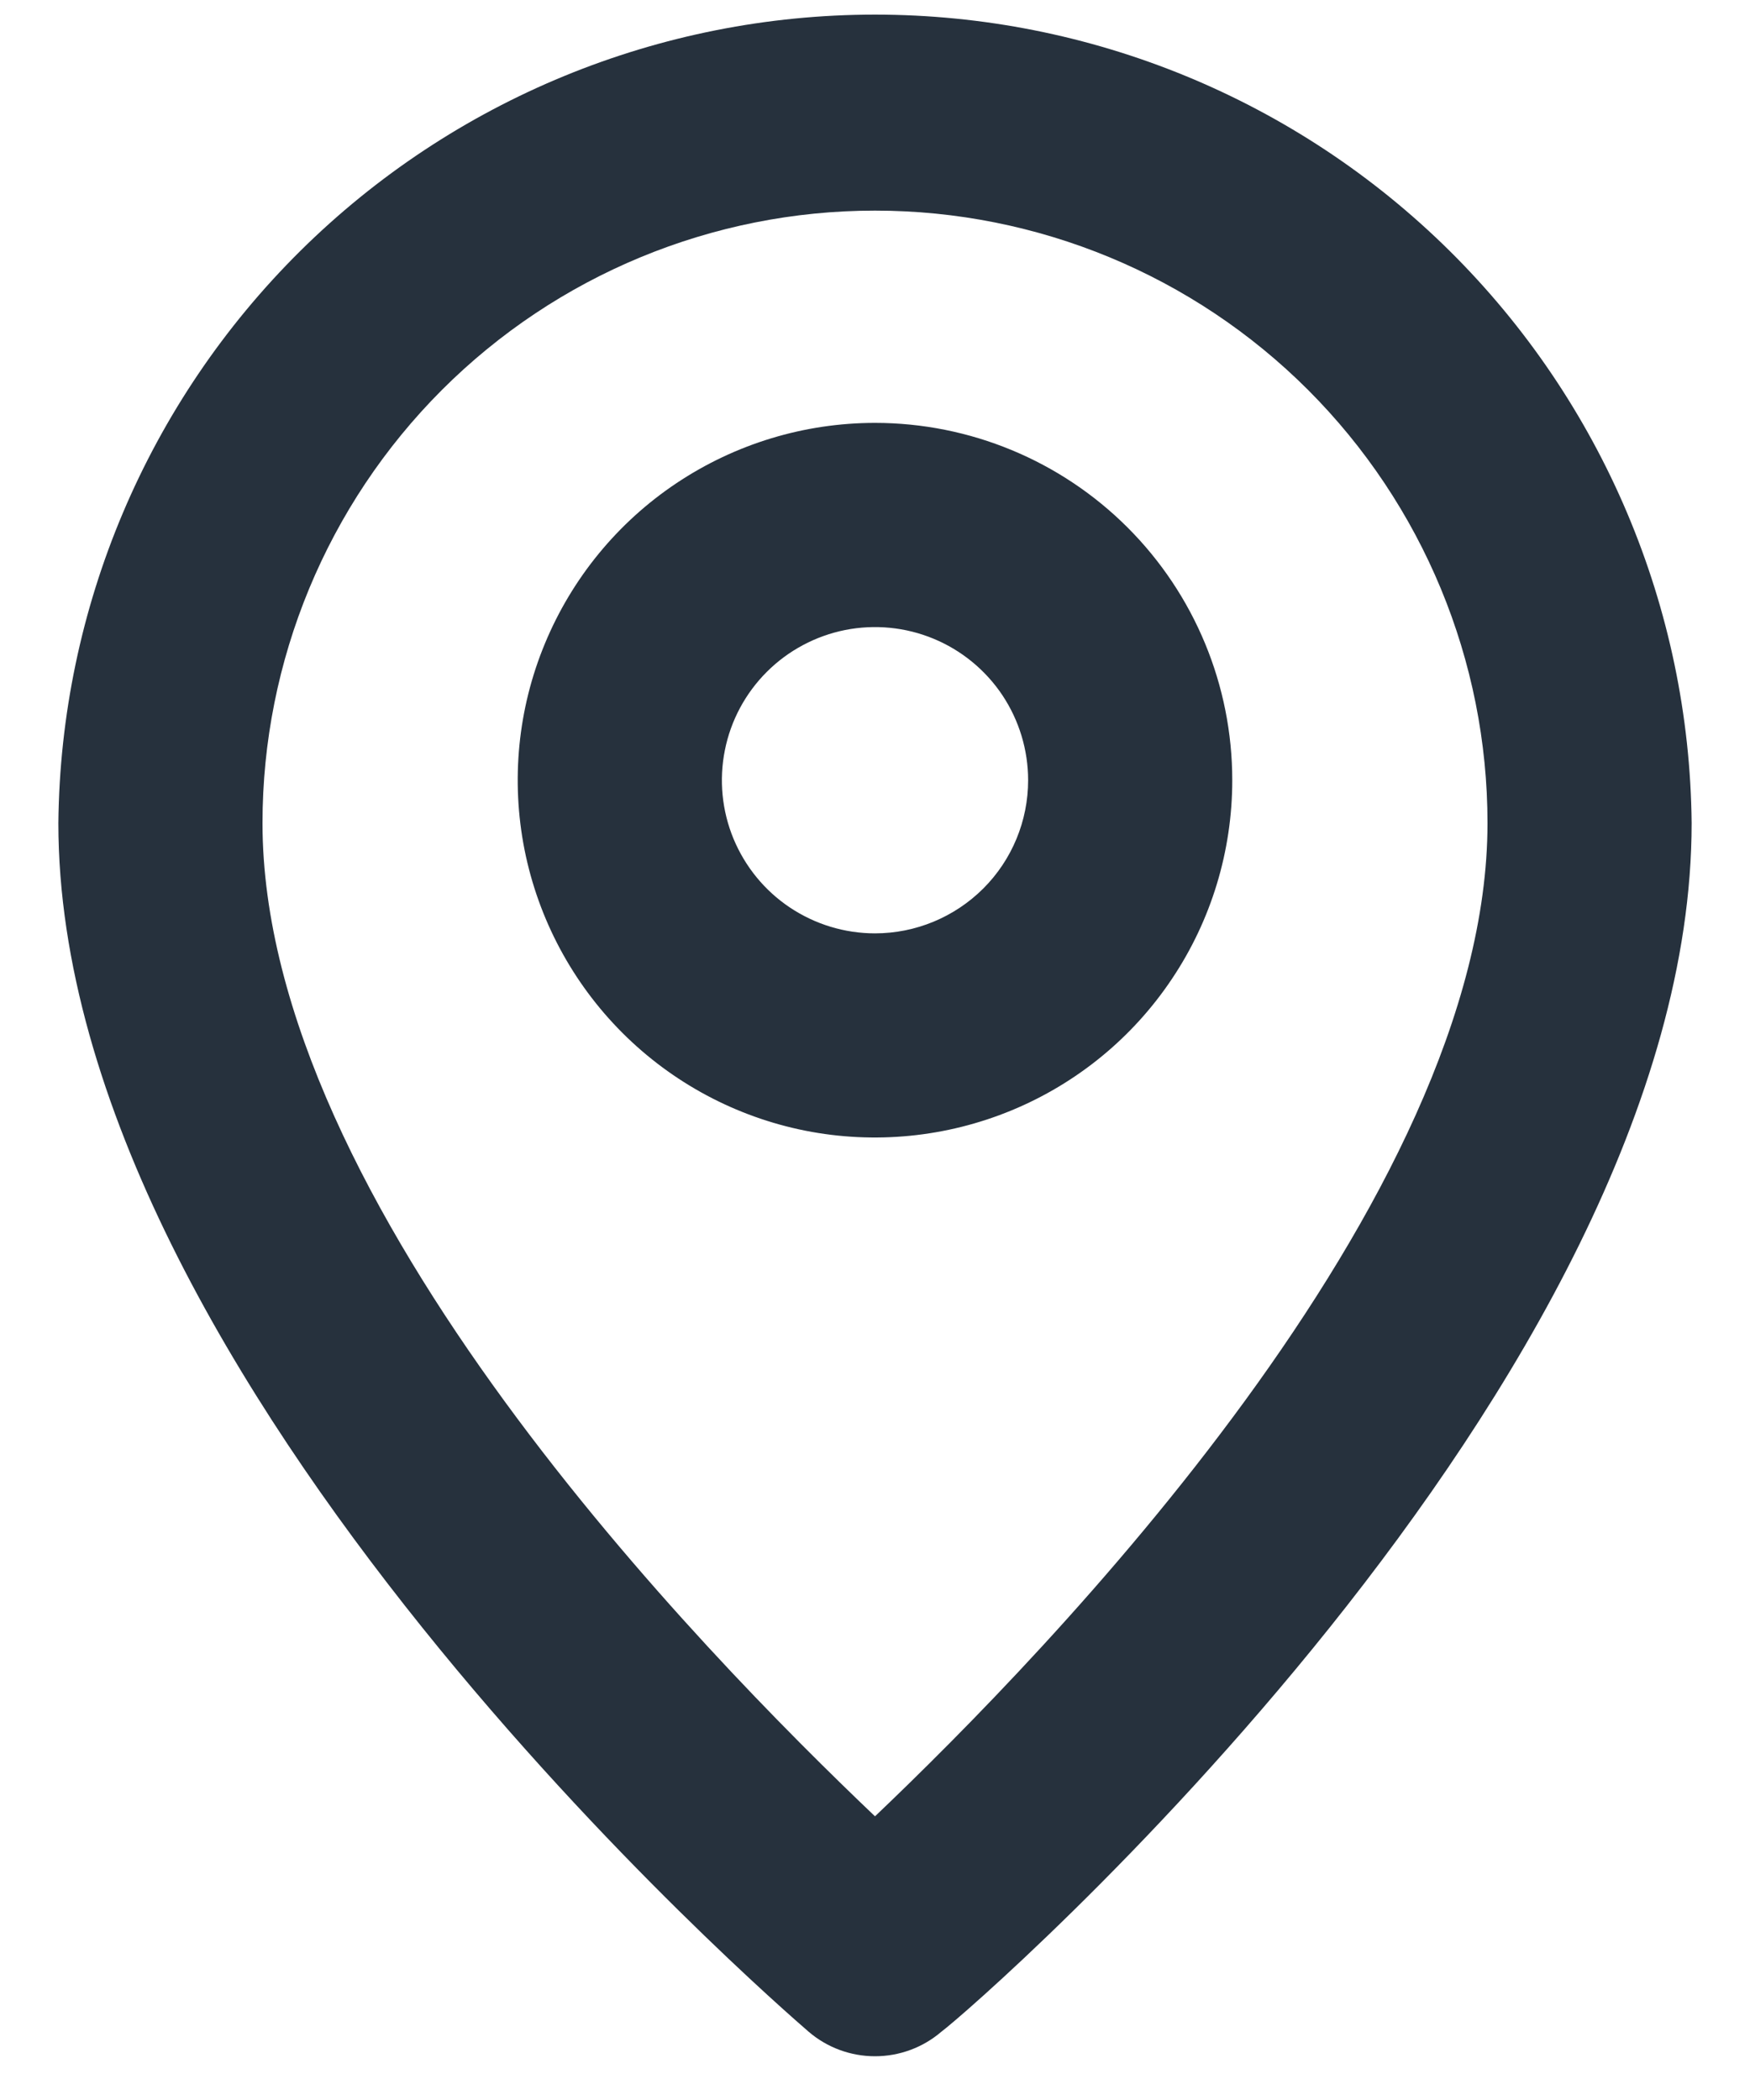
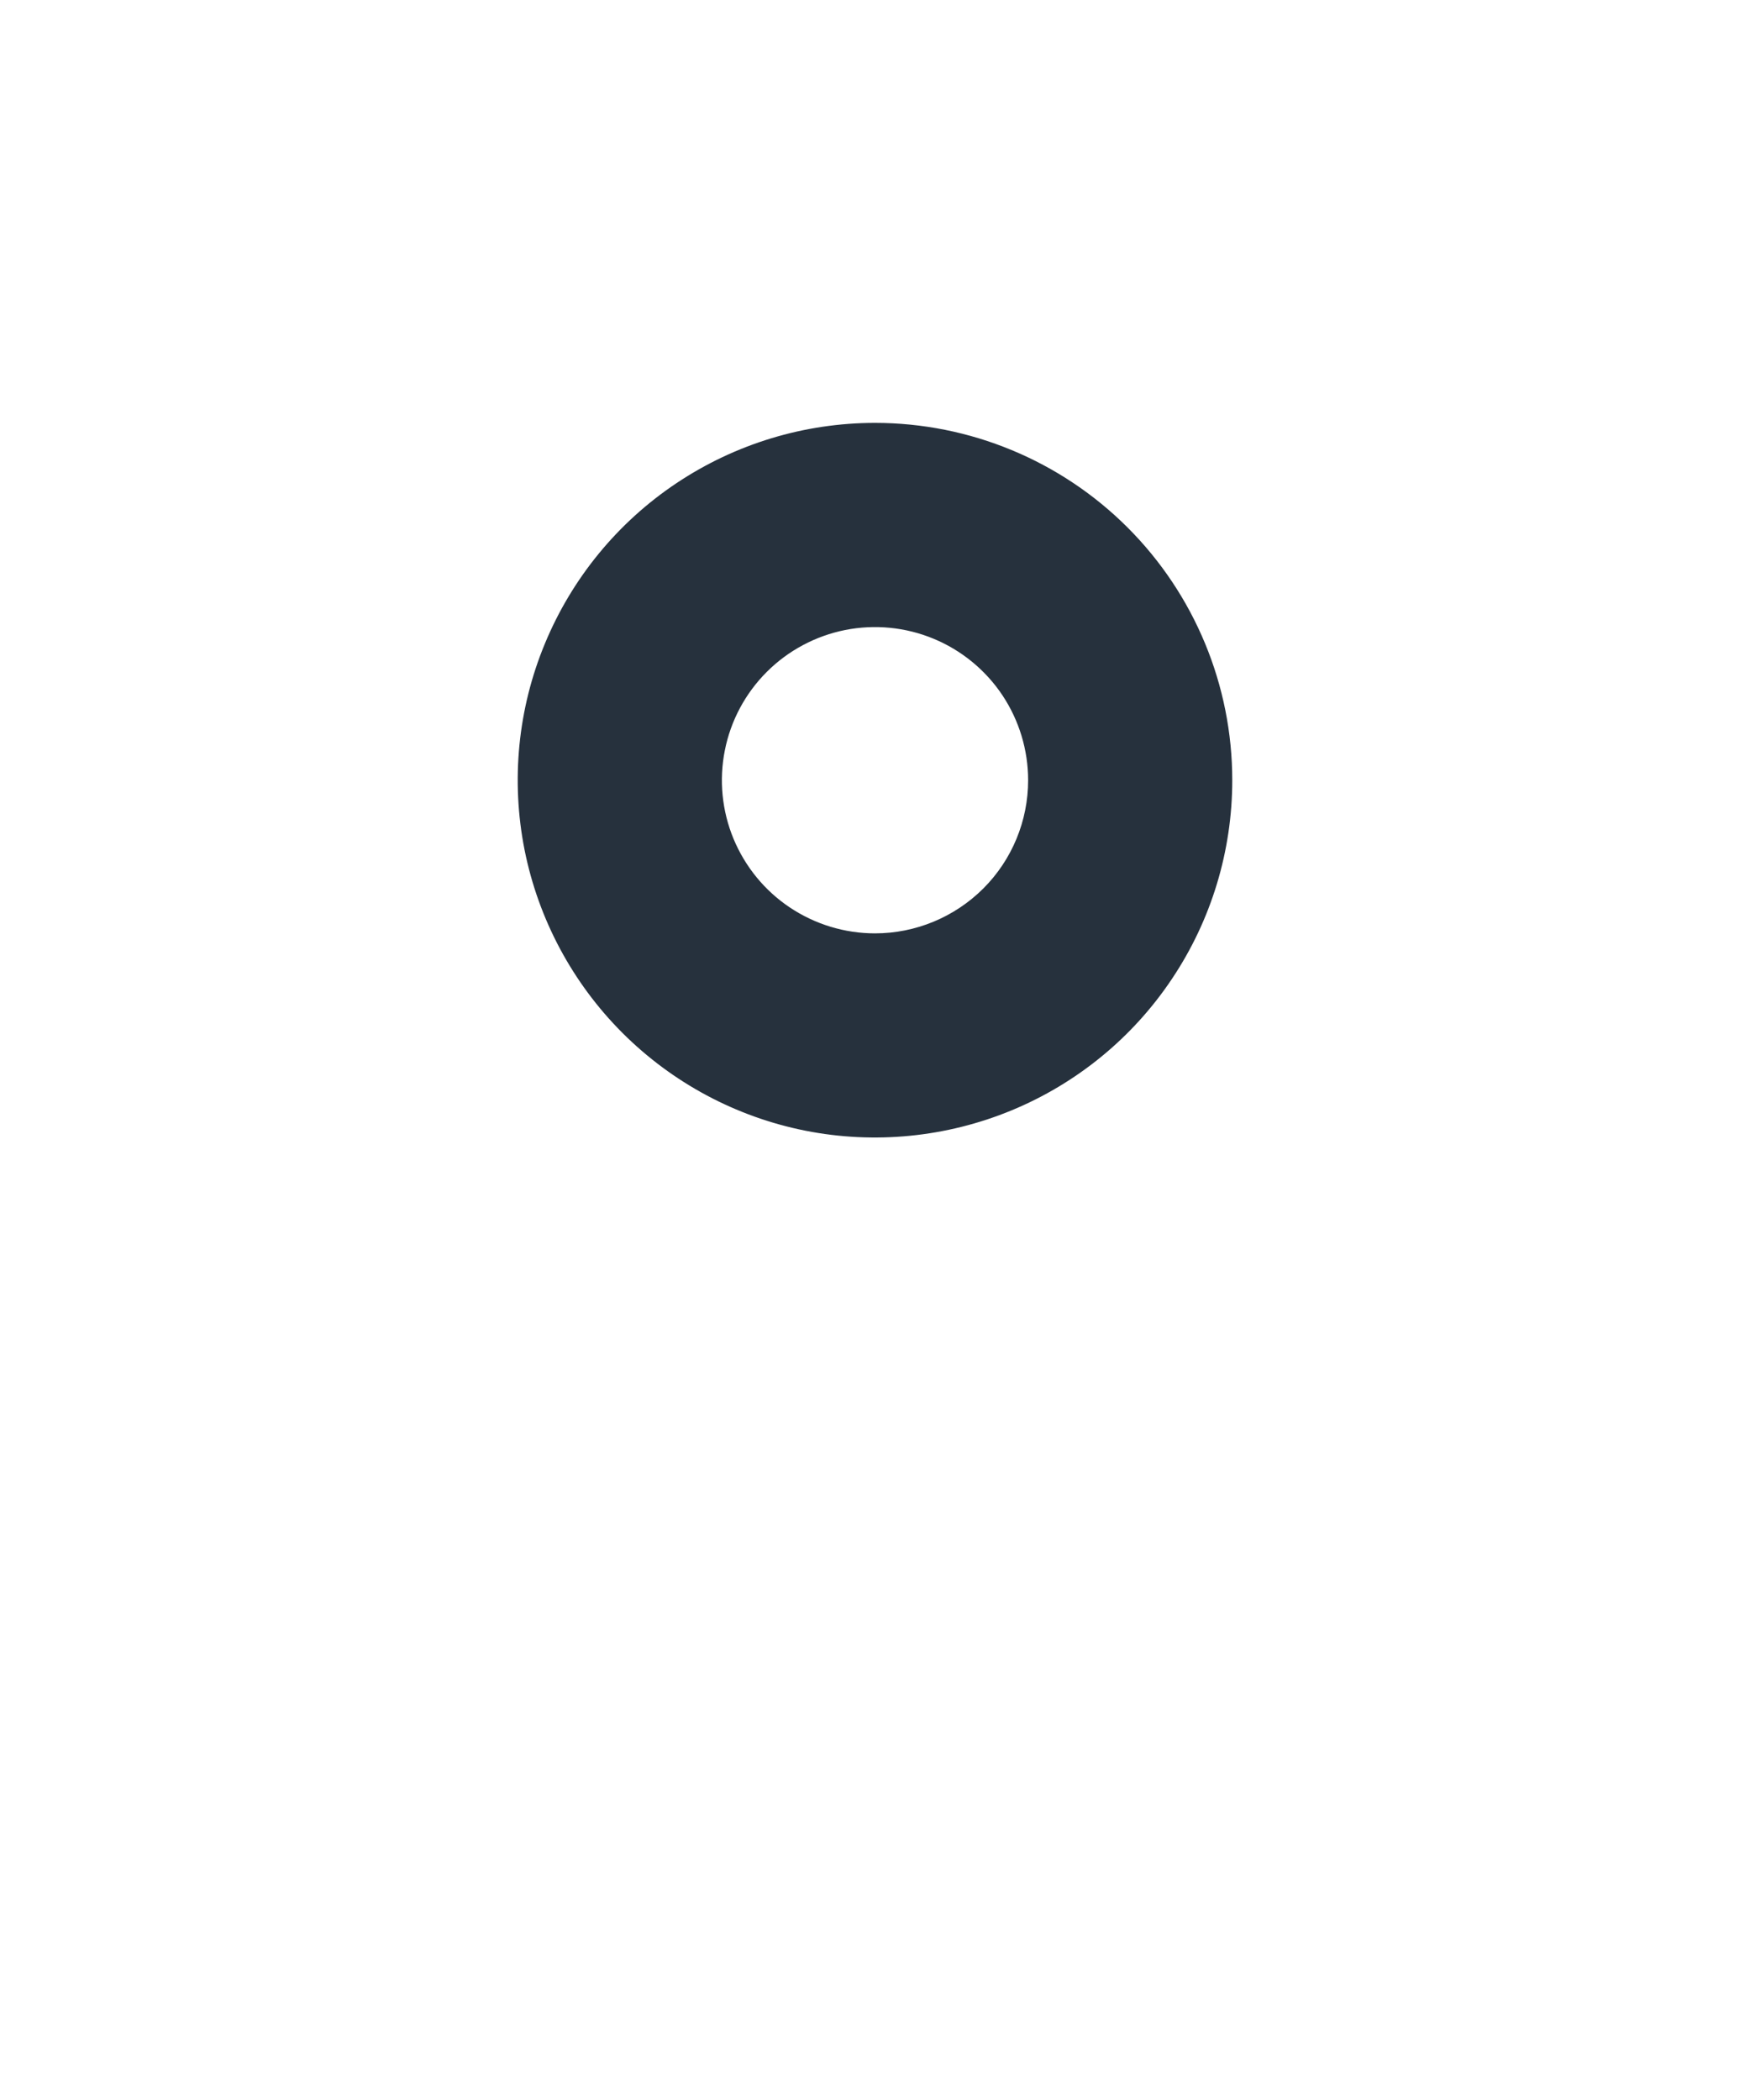
<svg xmlns="http://www.w3.org/2000/svg" width="20" height="24" viewBox="0 0 20 24" fill="none">
-   <path d="M10 0.167C7.541 0.167 5.181 1.137 3.433 2.867C1.685 4.598 0.691 6.948 0.667 9.407C0.667 15.8 8.892 22.917 9.242 23.22C9.453 23.401 9.722 23.5 10 23.5C10.278 23.5 10.547 23.401 10.758 23.22C11.167 22.917 19.333 15.8 19.333 9.407C19.309 6.948 18.315 4.598 16.567 2.867C14.819 1.137 12.459 0.167 10 0.167ZM10 20.758C8.052 18.903 3 13.758 3 9.407C3 7.55 3.738 5.77 5.05 4.457C6.363 3.144 8.143 2.407 10 2.407C11.857 2.407 13.637 3.144 14.95 4.457C16.262 5.77 17 7.55 17 9.407C17 13.723 11.948 18.903 10 20.758Z" fill="#26313D" />
  <path d="M10 4.833C9.192 4.833 8.403 5.073 7.731 5.522C7.06 5.97 6.537 6.608 6.228 7.354C5.918 8.1 5.838 8.921 5.995 9.713C6.153 10.505 6.542 11.233 7.113 11.804C7.684 12.375 8.411 12.764 9.203 12.922C9.995 13.079 10.816 12.998 11.563 12.689C12.309 12.38 12.947 11.857 13.395 11.185C13.844 10.514 14.083 9.724 14.083 8.917C14.083 7.834 13.653 6.795 12.887 6.029C12.122 5.264 11.083 4.833 10 4.833ZM10 10.667C9.654 10.667 9.316 10.564 9.028 10.372C8.74 10.18 8.516 9.906 8.383 9.586C8.251 9.267 8.216 8.915 8.284 8.575C8.351 8.236 8.518 7.924 8.763 7.679C9.007 7.435 9.319 7.268 9.659 7.2C9.998 7.133 10.35 7.167 10.67 7.3C10.989 7.432 11.263 7.657 11.455 7.944C11.647 8.232 11.75 8.571 11.75 8.917C11.75 9.381 11.566 9.826 11.238 10.154C10.909 10.482 10.464 10.667 10 10.667Z" fill="#26313D" />
</svg>